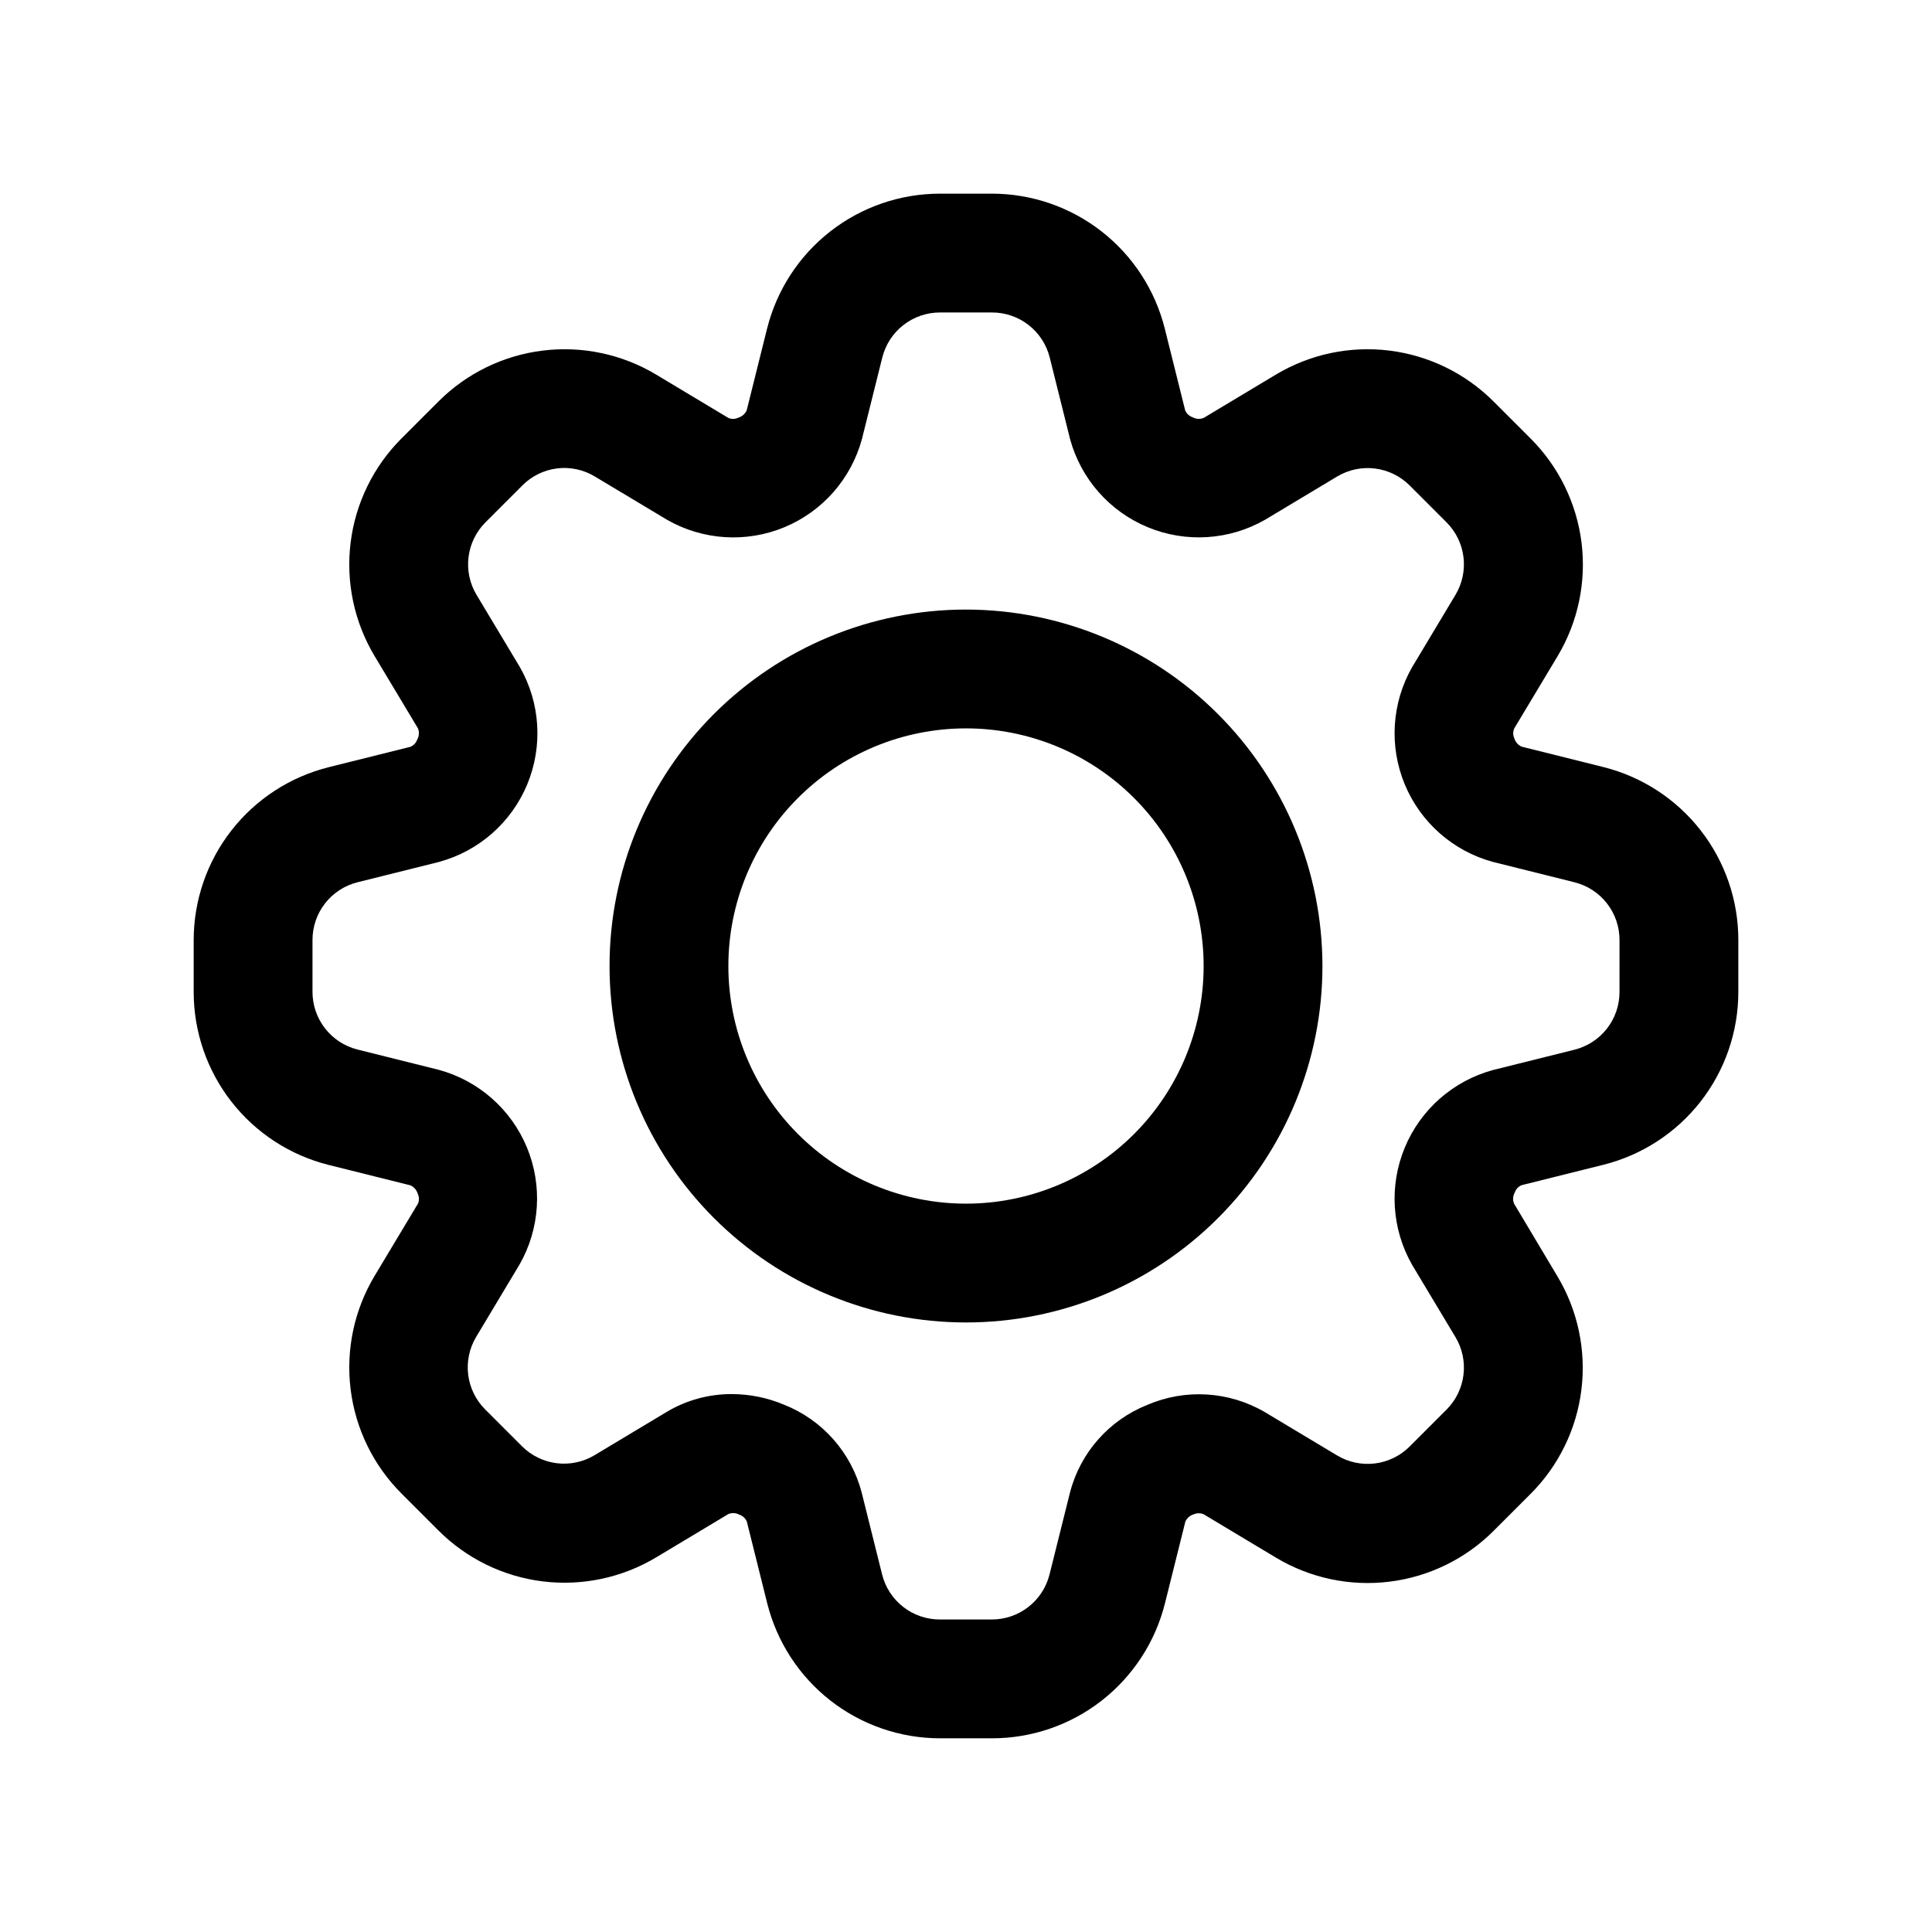
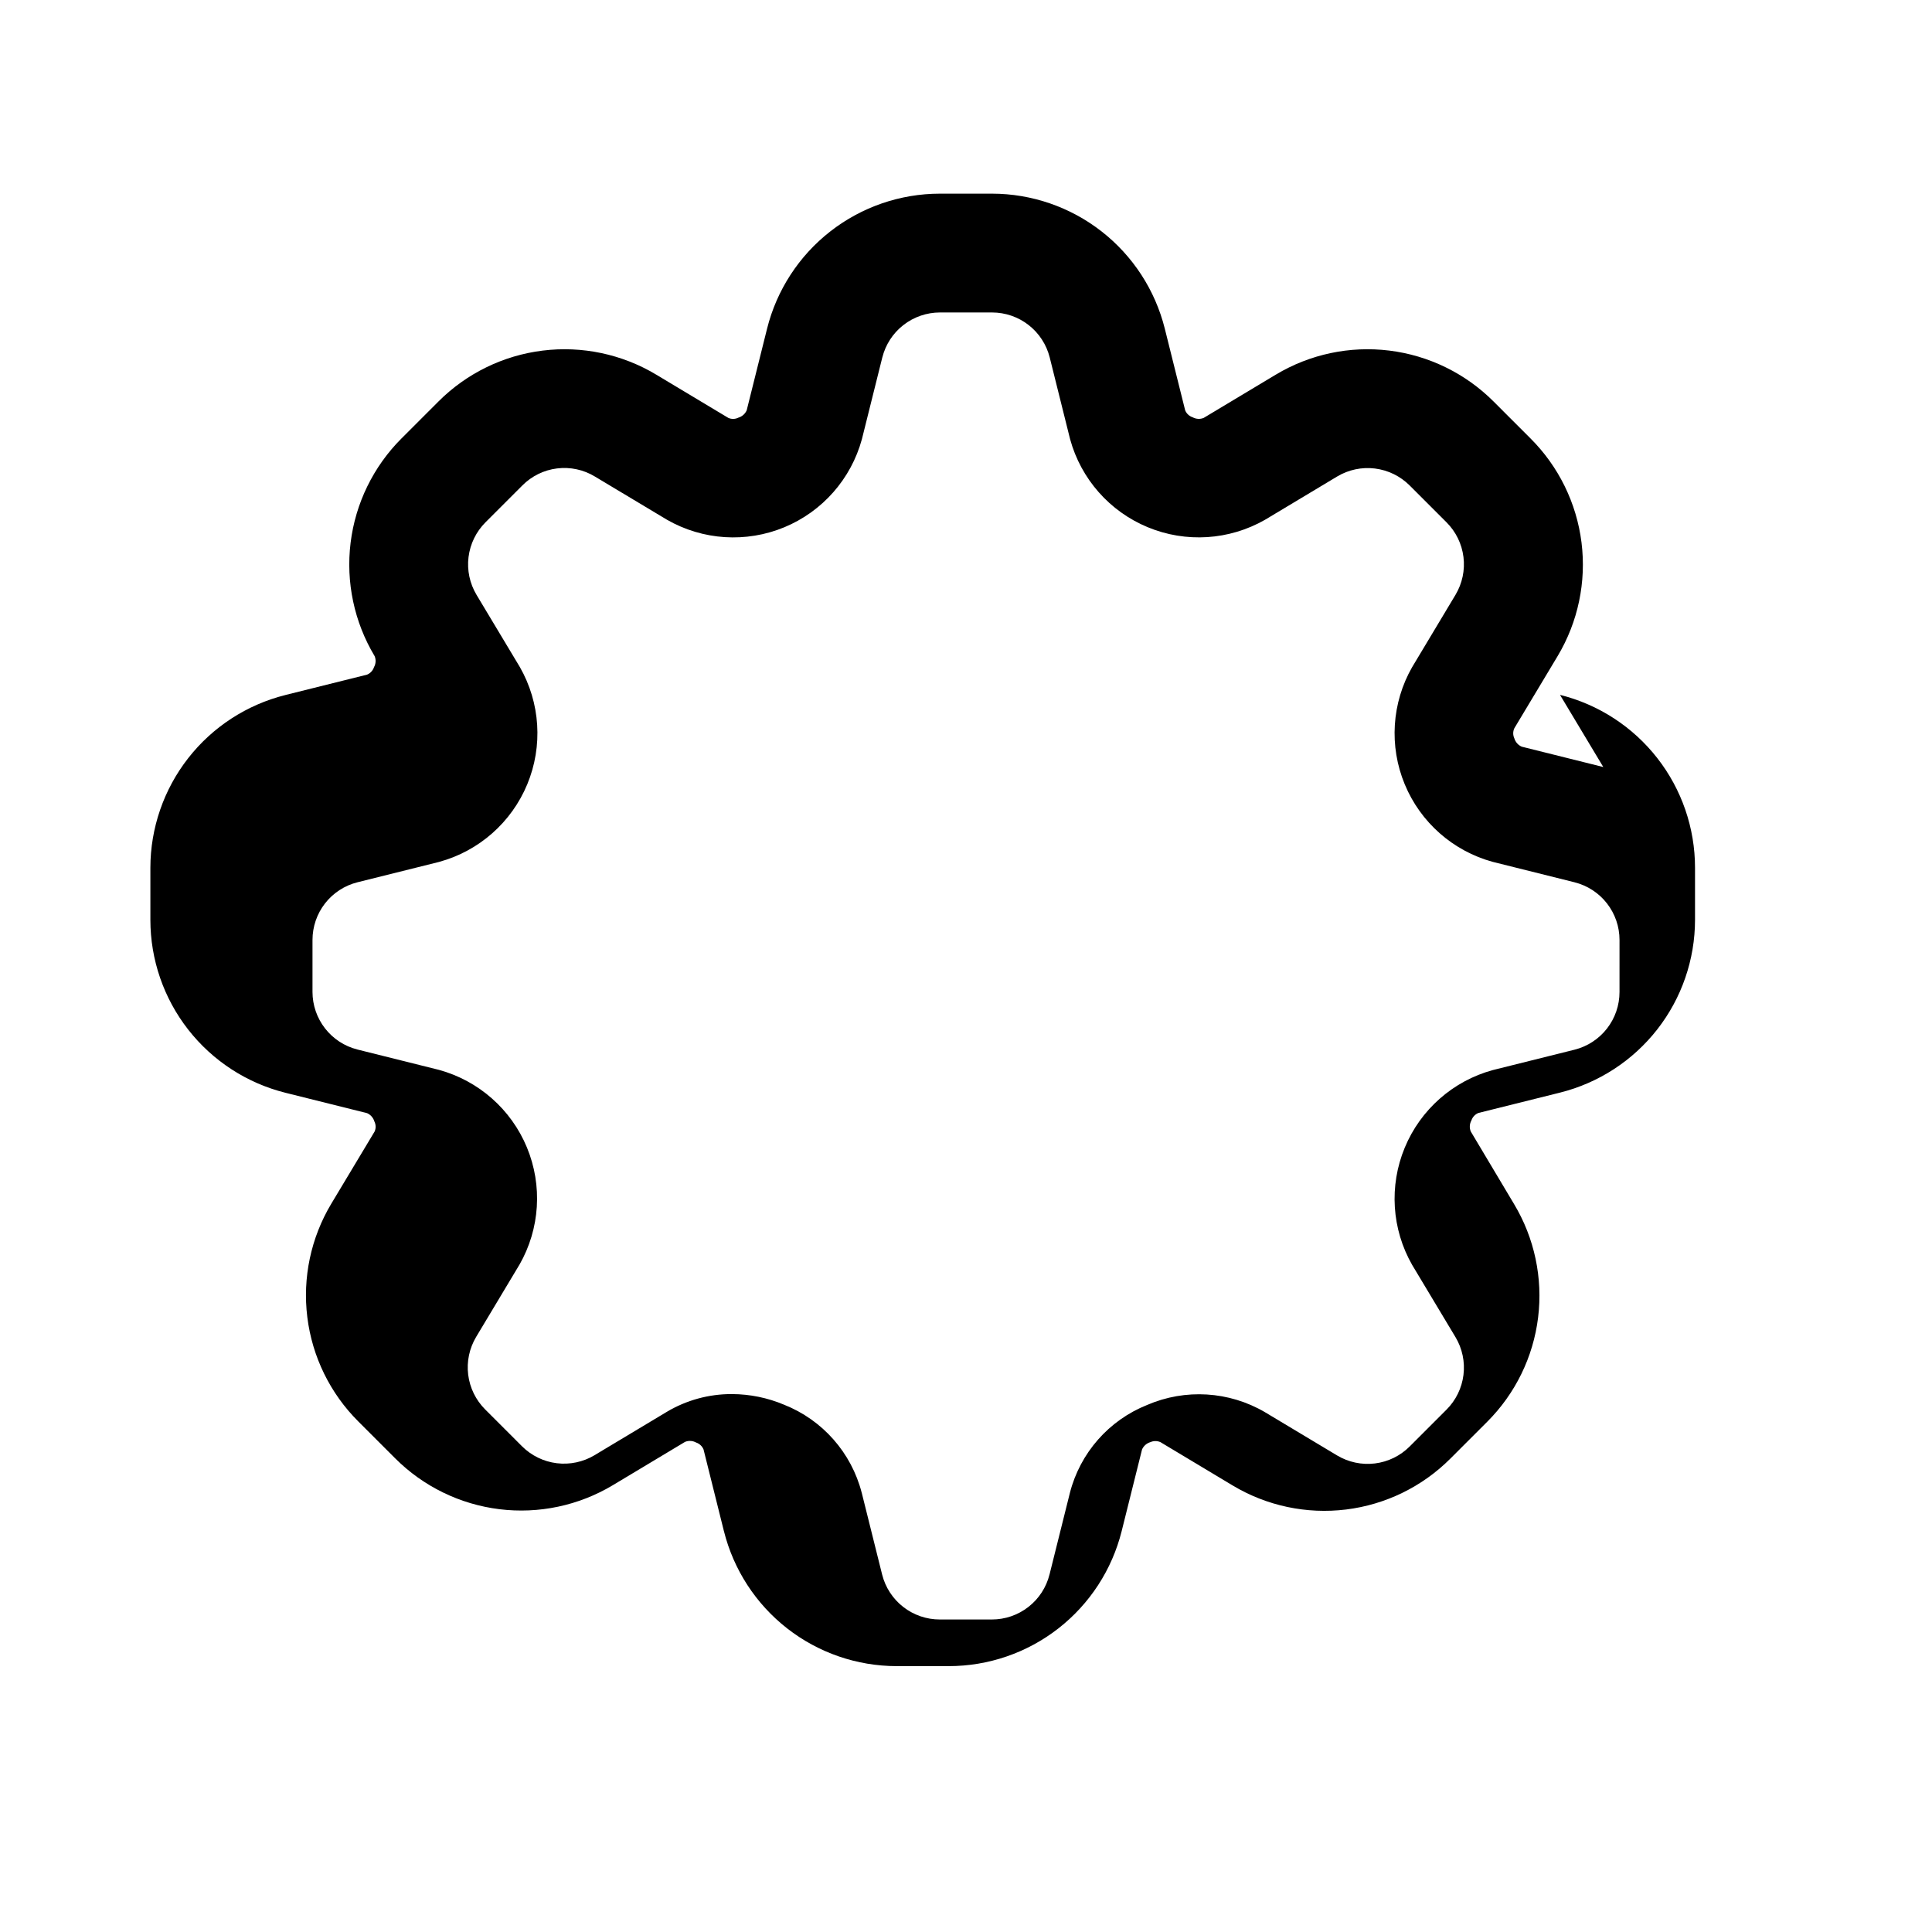
<svg xmlns="http://www.w3.org/2000/svg" fill="#000000" width="800px" height="800px" version="1.1" viewBox="144 144 512 512">
  <g>
-     <path d="m400 305.54c-25.055 0-49.082 9.953-66.797 27.668s-27.668 41.742-27.668 66.797c0 25.051 9.953 49.078 27.668 66.793 17.715 17.719 41.742 27.668 66.797 27.668 25.051 0 49.078-9.949 66.793-27.668 17.719-17.715 27.668-41.742 27.668-66.793-0.023-25.047-9.984-49.059-27.695-66.77-17.707-17.711-41.723-27.672-66.766-27.695zm0 157.44c-16.703 0-32.723-6.637-44.531-18.445-11.812-11.812-18.445-27.832-18.445-44.531 0-16.703 6.633-32.723 18.445-44.531 11.809-11.812 27.828-18.445 44.531-18.445 16.699 0 32.719 6.633 44.531 18.445 11.809 11.809 18.445 27.828 18.445 44.531 0 16.699-6.637 32.719-18.445 44.531-11.812 11.809-27.832 18.445-44.531 18.445z" />
-     <path d="m568.89 347.27-21.633-5.398v-0.004c-0.938-0.41-1.645-1.211-1.938-2.188-0.402-0.852-0.402-1.84 0-2.691l11.477-19.129c5.406-9.047 7.629-19.641 6.32-30.098-1.309-10.453-6.078-20.172-13.547-27.605l-9.762-9.762c-7.445-7.449-17.172-12.199-27.625-13.488-10.457-1.289-21.043 0.953-30.074 6.371l-19.129 11.477c-0.949 0.383-2.019 0.32-2.914-0.172-0.898-0.297-1.625-0.969-1.984-1.84l-5.398-21.648c-2.555-10.211-8.449-19.277-16.742-25.758-8.297-6.481-18.516-10.004-29.043-10.016h-13.793c-10.535 0-20.77 3.523-29.074 10.008-8.305 6.484-14.203 15.559-16.754 25.781l-5.398 21.633h-0.004c-0.41 0.934-1.211 1.641-2.188 1.934-0.832 0.418-1.805 0.449-2.66 0.078l-19.129-11.477c-9.043-5.422-19.637-7.664-30.098-6.367-10.465 1.293-20.191 6.051-27.637 13.516l-9.762 9.762c-7.449 7.445-12.199 17.172-13.488 27.625-1.289 10.457 0.953 21.043 6.371 30.078l11.477 19.129c0.391 0.945 0.324 2.016-0.172 2.91-0.297 0.898-0.969 1.625-1.84 1.984l-21.648 5.398v0.004c-10.211 2.555-19.277 8.445-25.758 16.738-6.481 8.297-10.004 18.52-10.016 29.043v13.793c0 10.535 3.523 20.77 10.008 29.074s15.559 14.203 25.781 16.758l21.633 5.398c0.934 0.41 1.641 1.211 1.934 2.188 0.418 0.832 0.449 1.809 0.078 2.664l-11.477 19.129c-5.422 9.039-7.664 19.633-6.367 30.098 1.293 10.461 6.051 20.188 13.516 27.633l9.762 9.762c7.445 7.453 17.172 12.199 27.625 13.488 10.457 1.289 21.043-0.953 30.078-6.371l19.129-11.477c0.945-0.383 2.016-0.316 2.91 0.172 0.898 0.297 1.625 0.969 1.984 1.844l5.398 21.648h0.004c2.555 10.211 8.445 19.277 16.738 25.758 8.297 6.481 18.52 10.004 29.043 10.012h13.793c10.535 0 20.77-3.519 29.074-10.004s14.203-15.562 16.758-25.781l5.398-21.633c0.414-0.941 1.219-1.648 2.203-1.938 0.855-0.379 1.824-0.379 2.68 0l19.129 11.477c9.031 5.418 19.617 7.66 30.074 6.371 10.457-1.289 20.18-6.035 27.625-13.488l9.762-9.762c7.453-7.445 12.199-17.168 13.488-27.625 1.289-10.453-0.953-21.043-6.371-30.074l-11.477-19.238c-0.387-0.949-0.324-2.019 0.172-2.914 0.297-0.898 0.969-1.625 1.844-1.984l21.648-5.398c10.211-2.555 19.277-8.449 25.758-16.742 6.481-8.297 10.004-18.516 10.012-29.043v-13.793c0-10.535-3.519-20.77-10.004-29.074-6.484-8.305-15.562-14.203-25.781-16.754zm4.297 59.621c0.004 3.512-1.168 6.926-3.328 9.695-2.16 2.769-5.184 4.738-8.59 5.594l-21.648 5.398c-10.547 2.879-19.172 10.477-23.352 20.578-4.184 10.102-3.457 21.57 1.969 31.062l11.477 19.129h0.004c1.801 3.012 2.547 6.539 2.117 10.02-0.43 3.484-2.012 6.723-4.496 9.203l-9.762 9.762c-2.481 2.484-5.719 4.066-9.203 4.496-3.481 0.43-7.008-0.316-10.02-2.117l-19.145-11.477v-0.004c-9.508-5.559-21.094-6.266-31.203-1.902-10.148 4.051-17.754 12.703-20.469 23.285l-5.398 21.633h-0.004c-0.848 3.41-2.816 6.438-5.586 8.598-2.769 2.164-6.184 3.34-9.699 3.336h-13.793c-3.512 0.004-6.926-1.168-9.695-3.328-2.769-2.16-4.738-5.184-5.59-8.59l-5.398-21.648h-0.004c-2.734-10.625-10.379-19.301-20.578-23.348-4.363-1.84-9.051-2.801-13.789-2.82-6.098-0.031-12.086 1.602-17.32 4.723l-19.129 11.477v0.004c-3.012 1.801-6.539 2.547-10.02 2.117-3.484-0.434-6.723-2.016-9.203-4.496l-9.762-9.762c-2.481-2.481-4.062-5.719-4.496-9.203-0.43-3.481 0.316-7.008 2.117-10.02l11.477-19.145h0.004c5.426-9.492 6.152-20.957 1.969-31.059-4.18-10.098-12.805-17.691-23.352-20.566l-21.633-5.398v-0.004c-3.383-0.863-6.379-2.828-8.523-5.586-2.141-2.754-3.309-6.144-3.316-9.637v-13.793c0-3.512 1.168-6.926 3.328-9.695s5.184-4.738 8.59-5.59l21.648-5.398v-0.004c10.551-2.879 19.172-10.477 23.355-20.578 4.18-10.102 3.453-21.57-1.973-31.062l-11.477-19.129c-1.805-3.012-2.551-6.535-2.121-10.02 0.434-3.484 2.016-6.723 4.496-9.203l9.762-9.762c2.473-2.496 5.711-4.09 9.199-4.519 3.488-0.43 7.019 0.324 10.023 2.144l19.145 11.477c9.492 5.426 20.957 6.152 31.059 1.973 10.098-4.184 17.691-12.809 20.566-23.355l5.398-21.633h0.004c0.848-3.41 2.816-6.438 5.586-8.598 2.769-2.164 6.188-3.336 9.699-3.336h13.793c3.512 0 6.926 1.168 9.695 3.328 2.769 2.16 4.738 5.184 5.594 8.59l5.398 21.648c2.883 10.547 10.48 19.164 20.582 23.344 10.098 4.184 21.566 3.457 31.059-1.961l19.129-11.477c3.012-1.805 6.539-2.551 10.02-2.121 3.484 0.434 6.723 2.016 9.203 4.496l9.762 9.762c2.484 2.481 4.066 5.719 4.496 9.203 0.43 3.484-0.316 7.008-2.117 10.02l-11.477 19.145h-0.004c-5.426 9.492-6.152 20.957-1.969 31.059 4.18 10.098 12.805 17.691 23.352 20.566l21.633 5.398v0.004c3.41 0.848 6.438 2.816 8.598 5.586 2.164 2.769 3.34 6.188 3.336 9.699z" />
+     <path d="m568.89 347.27-21.633-5.398v-0.004c-0.938-0.41-1.645-1.211-1.938-2.188-0.402-0.852-0.402-1.84 0-2.691l11.477-19.129c5.406-9.047 7.629-19.641 6.32-30.098-1.309-10.453-6.078-20.172-13.547-27.605l-9.762-9.762c-7.445-7.449-17.172-12.199-27.625-13.488-10.457-1.289-21.043 0.953-30.074 6.371l-19.129 11.477c-0.949 0.383-2.019 0.32-2.914-0.172-0.898-0.297-1.625-0.969-1.984-1.84l-5.398-21.648c-2.555-10.211-8.449-19.277-16.742-25.758-8.297-6.481-18.516-10.004-29.043-10.016h-13.793c-10.535 0-20.77 3.523-29.074 10.008-8.305 6.484-14.203 15.559-16.754 25.781l-5.398 21.633h-0.004c-0.41 0.934-1.211 1.641-2.188 1.934-0.832 0.418-1.805 0.449-2.66 0.078l-19.129-11.477c-9.043-5.422-19.637-7.664-30.098-6.367-10.465 1.293-20.191 6.051-27.637 13.516l-9.762 9.762c-7.449 7.445-12.199 17.172-13.488 27.625-1.289 10.457 0.953 21.043 6.371 30.078c0.391 0.945 0.324 2.016-0.172 2.91-0.297 0.898-0.969 1.625-1.84 1.984l-21.648 5.398v0.004c-10.211 2.555-19.277 8.445-25.758 16.738-6.481 8.297-10.004 18.52-10.016 29.043v13.793c0 10.535 3.523 20.77 10.008 29.074s15.559 14.203 25.781 16.758l21.633 5.398c0.934 0.41 1.641 1.211 1.934 2.188 0.418 0.832 0.449 1.809 0.078 2.664l-11.477 19.129c-5.422 9.039-7.664 19.633-6.367 30.098 1.293 10.461 6.051 20.188 13.516 27.633l9.762 9.762c7.445 7.453 17.172 12.199 27.625 13.488 10.457 1.289 21.043-0.953 30.078-6.371l19.129-11.477c0.945-0.383 2.016-0.316 2.91 0.172 0.898 0.297 1.625 0.969 1.984 1.844l5.398 21.648h0.004c2.555 10.211 8.445 19.277 16.738 25.758 8.297 6.481 18.52 10.004 29.043 10.012h13.793c10.535 0 20.77-3.519 29.074-10.004s14.203-15.562 16.758-25.781l5.398-21.633c0.414-0.941 1.219-1.648 2.203-1.938 0.855-0.379 1.824-0.379 2.68 0l19.129 11.477c9.031 5.418 19.617 7.66 30.074 6.371 10.457-1.289 20.18-6.035 27.625-13.488l9.762-9.762c7.453-7.445 12.199-17.168 13.488-27.625 1.289-10.453-0.953-21.043-6.371-30.074l-11.477-19.238c-0.387-0.949-0.324-2.019 0.172-2.914 0.297-0.898 0.969-1.625 1.844-1.984l21.648-5.398c10.211-2.555 19.277-8.449 25.758-16.742 6.481-8.297 10.004-18.516 10.012-29.043v-13.793c0-10.535-3.519-20.77-10.004-29.074-6.484-8.305-15.562-14.203-25.781-16.754zm4.297 59.621c0.004 3.512-1.168 6.926-3.328 9.695-2.16 2.769-5.184 4.738-8.59 5.594l-21.648 5.398c-10.547 2.879-19.172 10.477-23.352 20.578-4.184 10.102-3.457 21.57 1.969 31.062l11.477 19.129h0.004c1.801 3.012 2.547 6.539 2.117 10.02-0.43 3.484-2.012 6.723-4.496 9.203l-9.762 9.762c-2.481 2.484-5.719 4.066-9.203 4.496-3.481 0.43-7.008-0.316-10.02-2.117l-19.145-11.477v-0.004c-9.508-5.559-21.094-6.266-31.203-1.902-10.148 4.051-17.754 12.703-20.469 23.285l-5.398 21.633h-0.004c-0.848 3.41-2.816 6.438-5.586 8.598-2.769 2.164-6.184 3.34-9.699 3.336h-13.793c-3.512 0.004-6.926-1.168-9.695-3.328-2.769-2.16-4.738-5.184-5.59-8.59l-5.398-21.648h-0.004c-2.734-10.625-10.379-19.301-20.578-23.348-4.363-1.84-9.051-2.801-13.789-2.82-6.098-0.031-12.086 1.602-17.32 4.723l-19.129 11.477v0.004c-3.012 1.801-6.539 2.547-10.02 2.117-3.484-0.434-6.723-2.016-9.203-4.496l-9.762-9.762c-2.481-2.481-4.062-5.719-4.496-9.203-0.43-3.481 0.316-7.008 2.117-10.02l11.477-19.145h0.004c5.426-9.492 6.152-20.957 1.969-31.059-4.18-10.098-12.805-17.691-23.352-20.566l-21.633-5.398v-0.004c-3.383-0.863-6.379-2.828-8.523-5.586-2.141-2.754-3.309-6.144-3.316-9.637v-13.793c0-3.512 1.168-6.926 3.328-9.695s5.184-4.738 8.59-5.59l21.648-5.398v-0.004c10.551-2.879 19.172-10.477 23.355-20.578 4.18-10.102 3.453-21.57-1.973-31.062l-11.477-19.129c-1.805-3.012-2.551-6.535-2.121-10.02 0.434-3.484 2.016-6.723 4.496-9.203l9.762-9.762c2.473-2.496 5.711-4.09 9.199-4.519 3.488-0.43 7.019 0.324 10.023 2.144l19.145 11.477c9.492 5.426 20.957 6.152 31.059 1.973 10.098-4.184 17.691-12.809 20.566-23.355l5.398-21.633h0.004c0.848-3.41 2.816-6.438 5.586-8.598 2.769-2.164 6.188-3.336 9.699-3.336h13.793c3.512 0 6.926 1.168 9.695 3.328 2.769 2.16 4.738 5.184 5.594 8.59l5.398 21.648c2.883 10.547 10.48 19.164 20.582 23.344 10.098 4.184 21.566 3.457 31.059-1.961l19.129-11.477c3.012-1.805 6.539-2.551 10.02-2.121 3.484 0.434 6.723 2.016 9.203 4.496l9.762 9.762c2.484 2.481 4.066 5.719 4.496 9.203 0.43 3.484-0.316 7.008-2.117 10.02l-11.477 19.145h-0.004c-5.426 9.492-6.152 20.957-1.969 31.059 4.18 10.098 12.805 17.691 23.352 20.566l21.633 5.398v0.004c3.41 0.848 6.438 2.816 8.598 5.586 2.164 2.769 3.34 6.188 3.336 9.699z" />
  </g>
</svg>